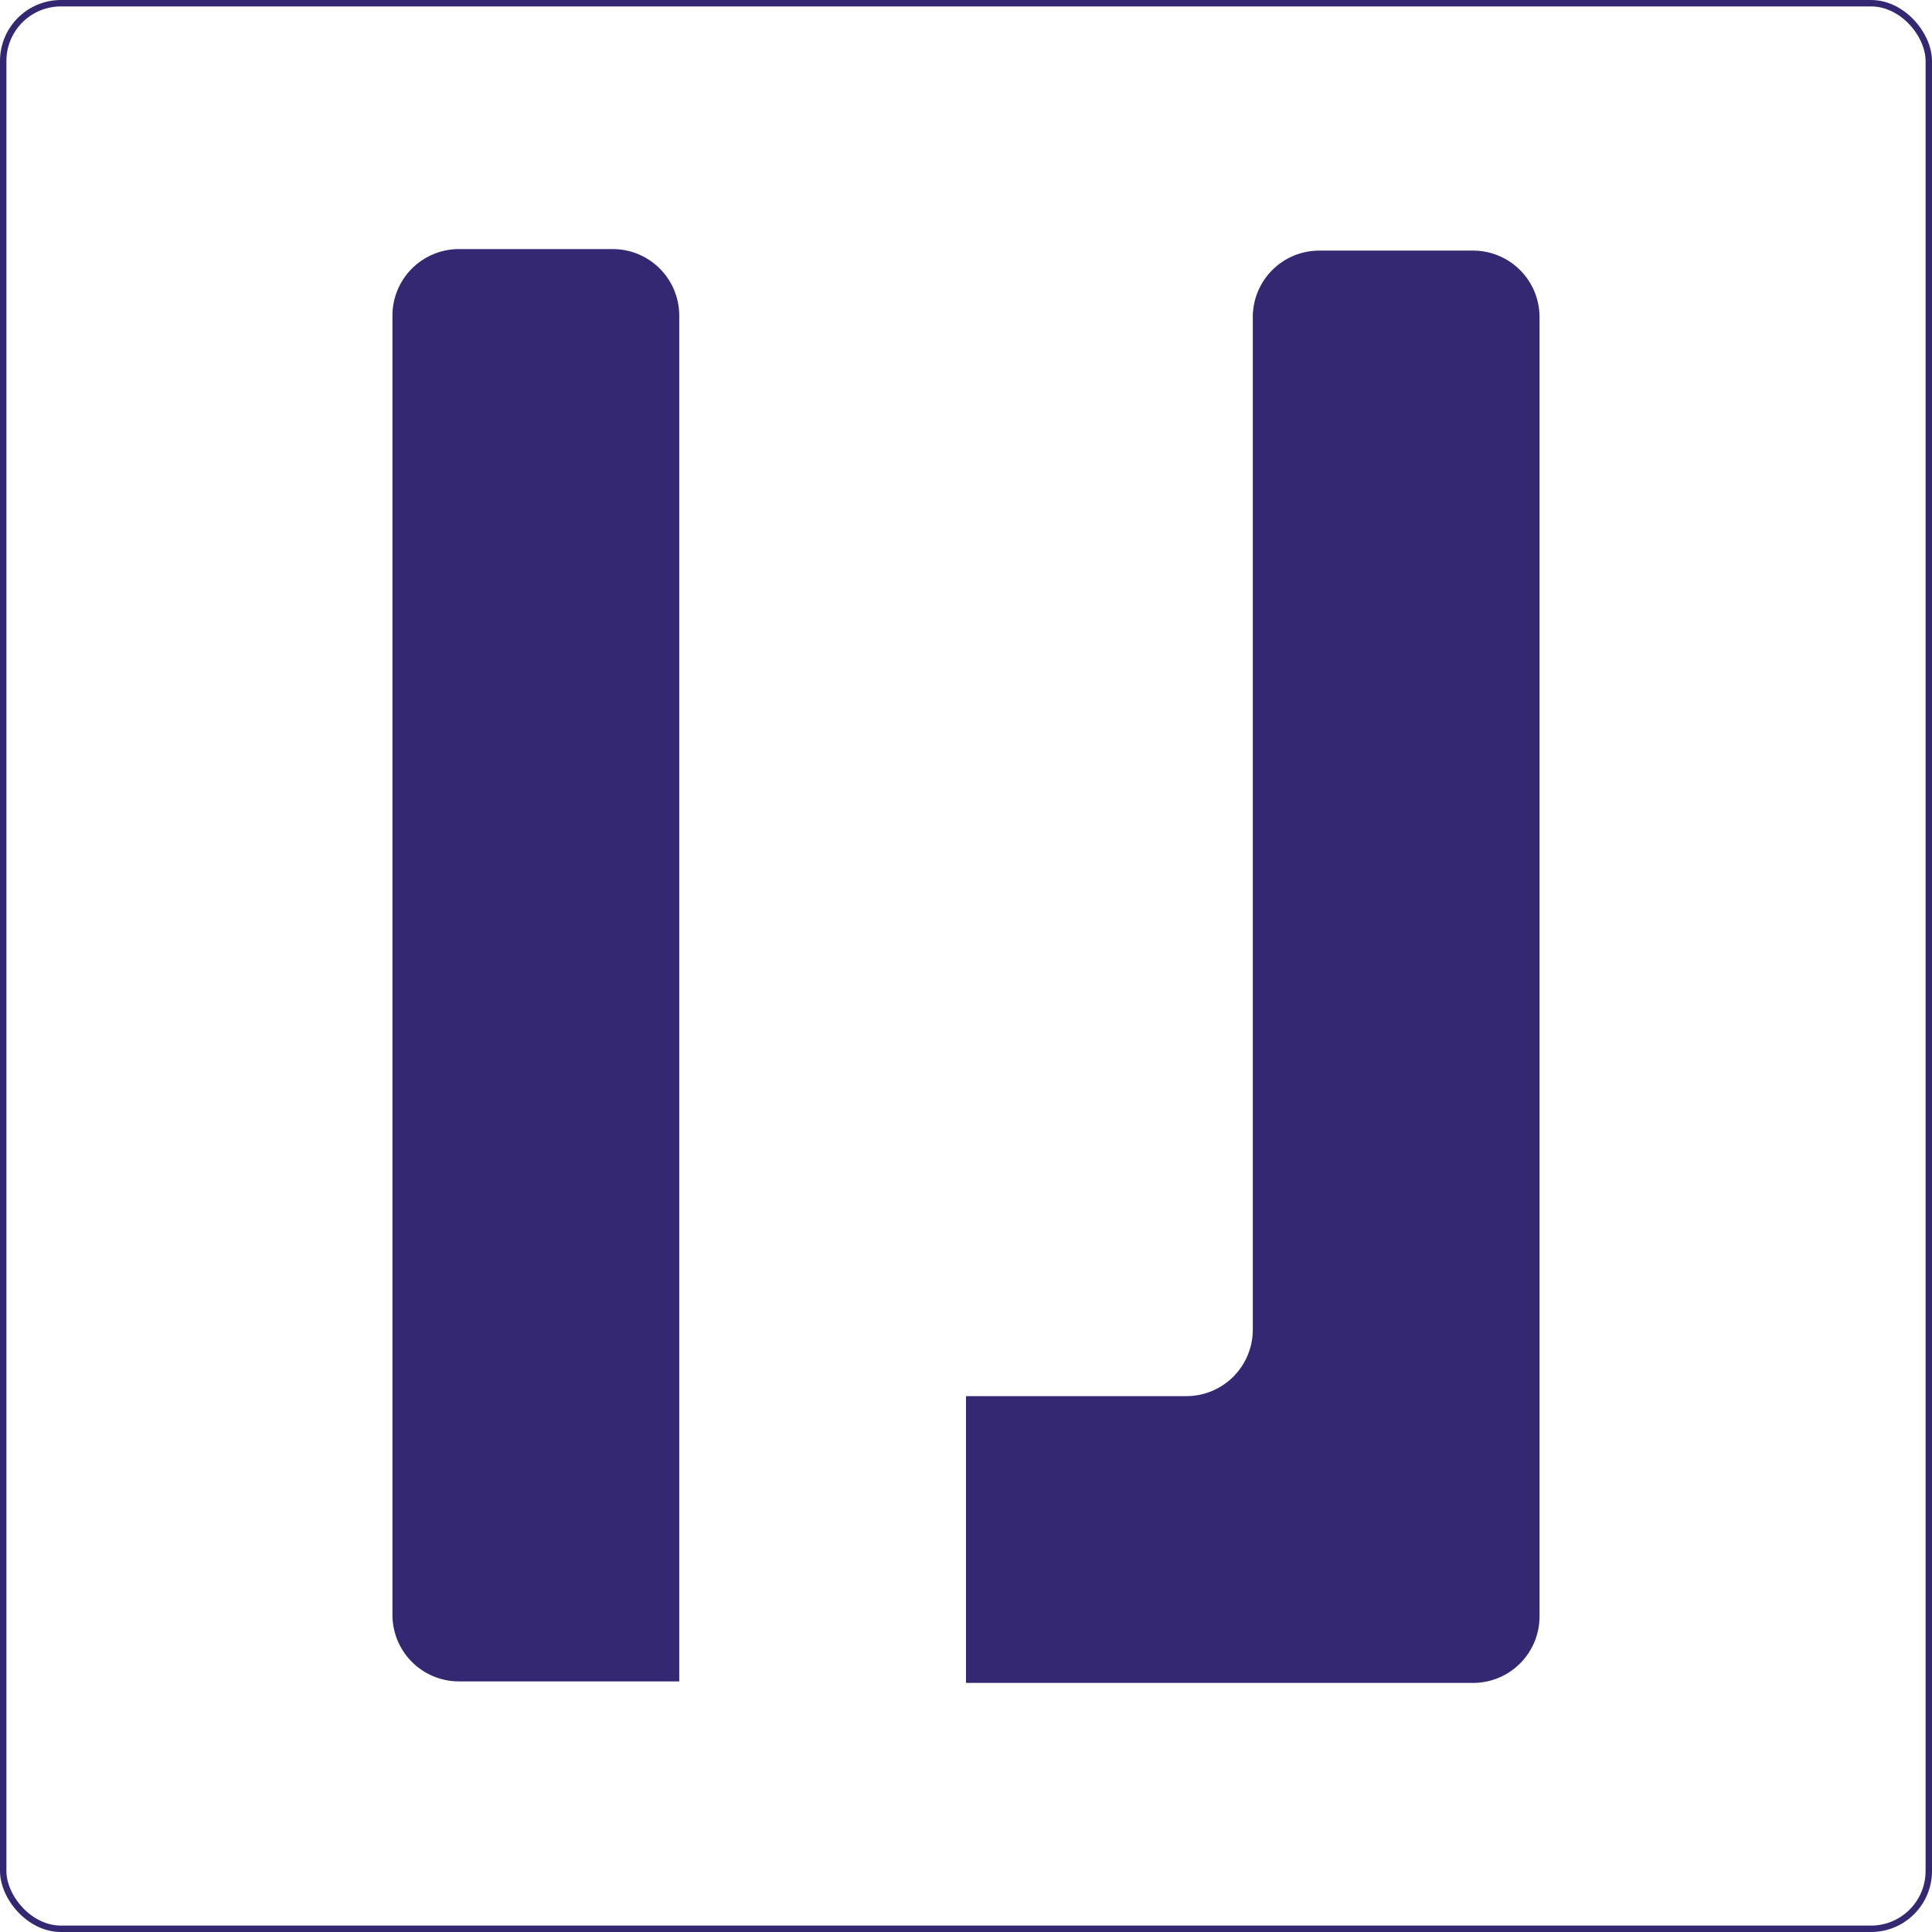
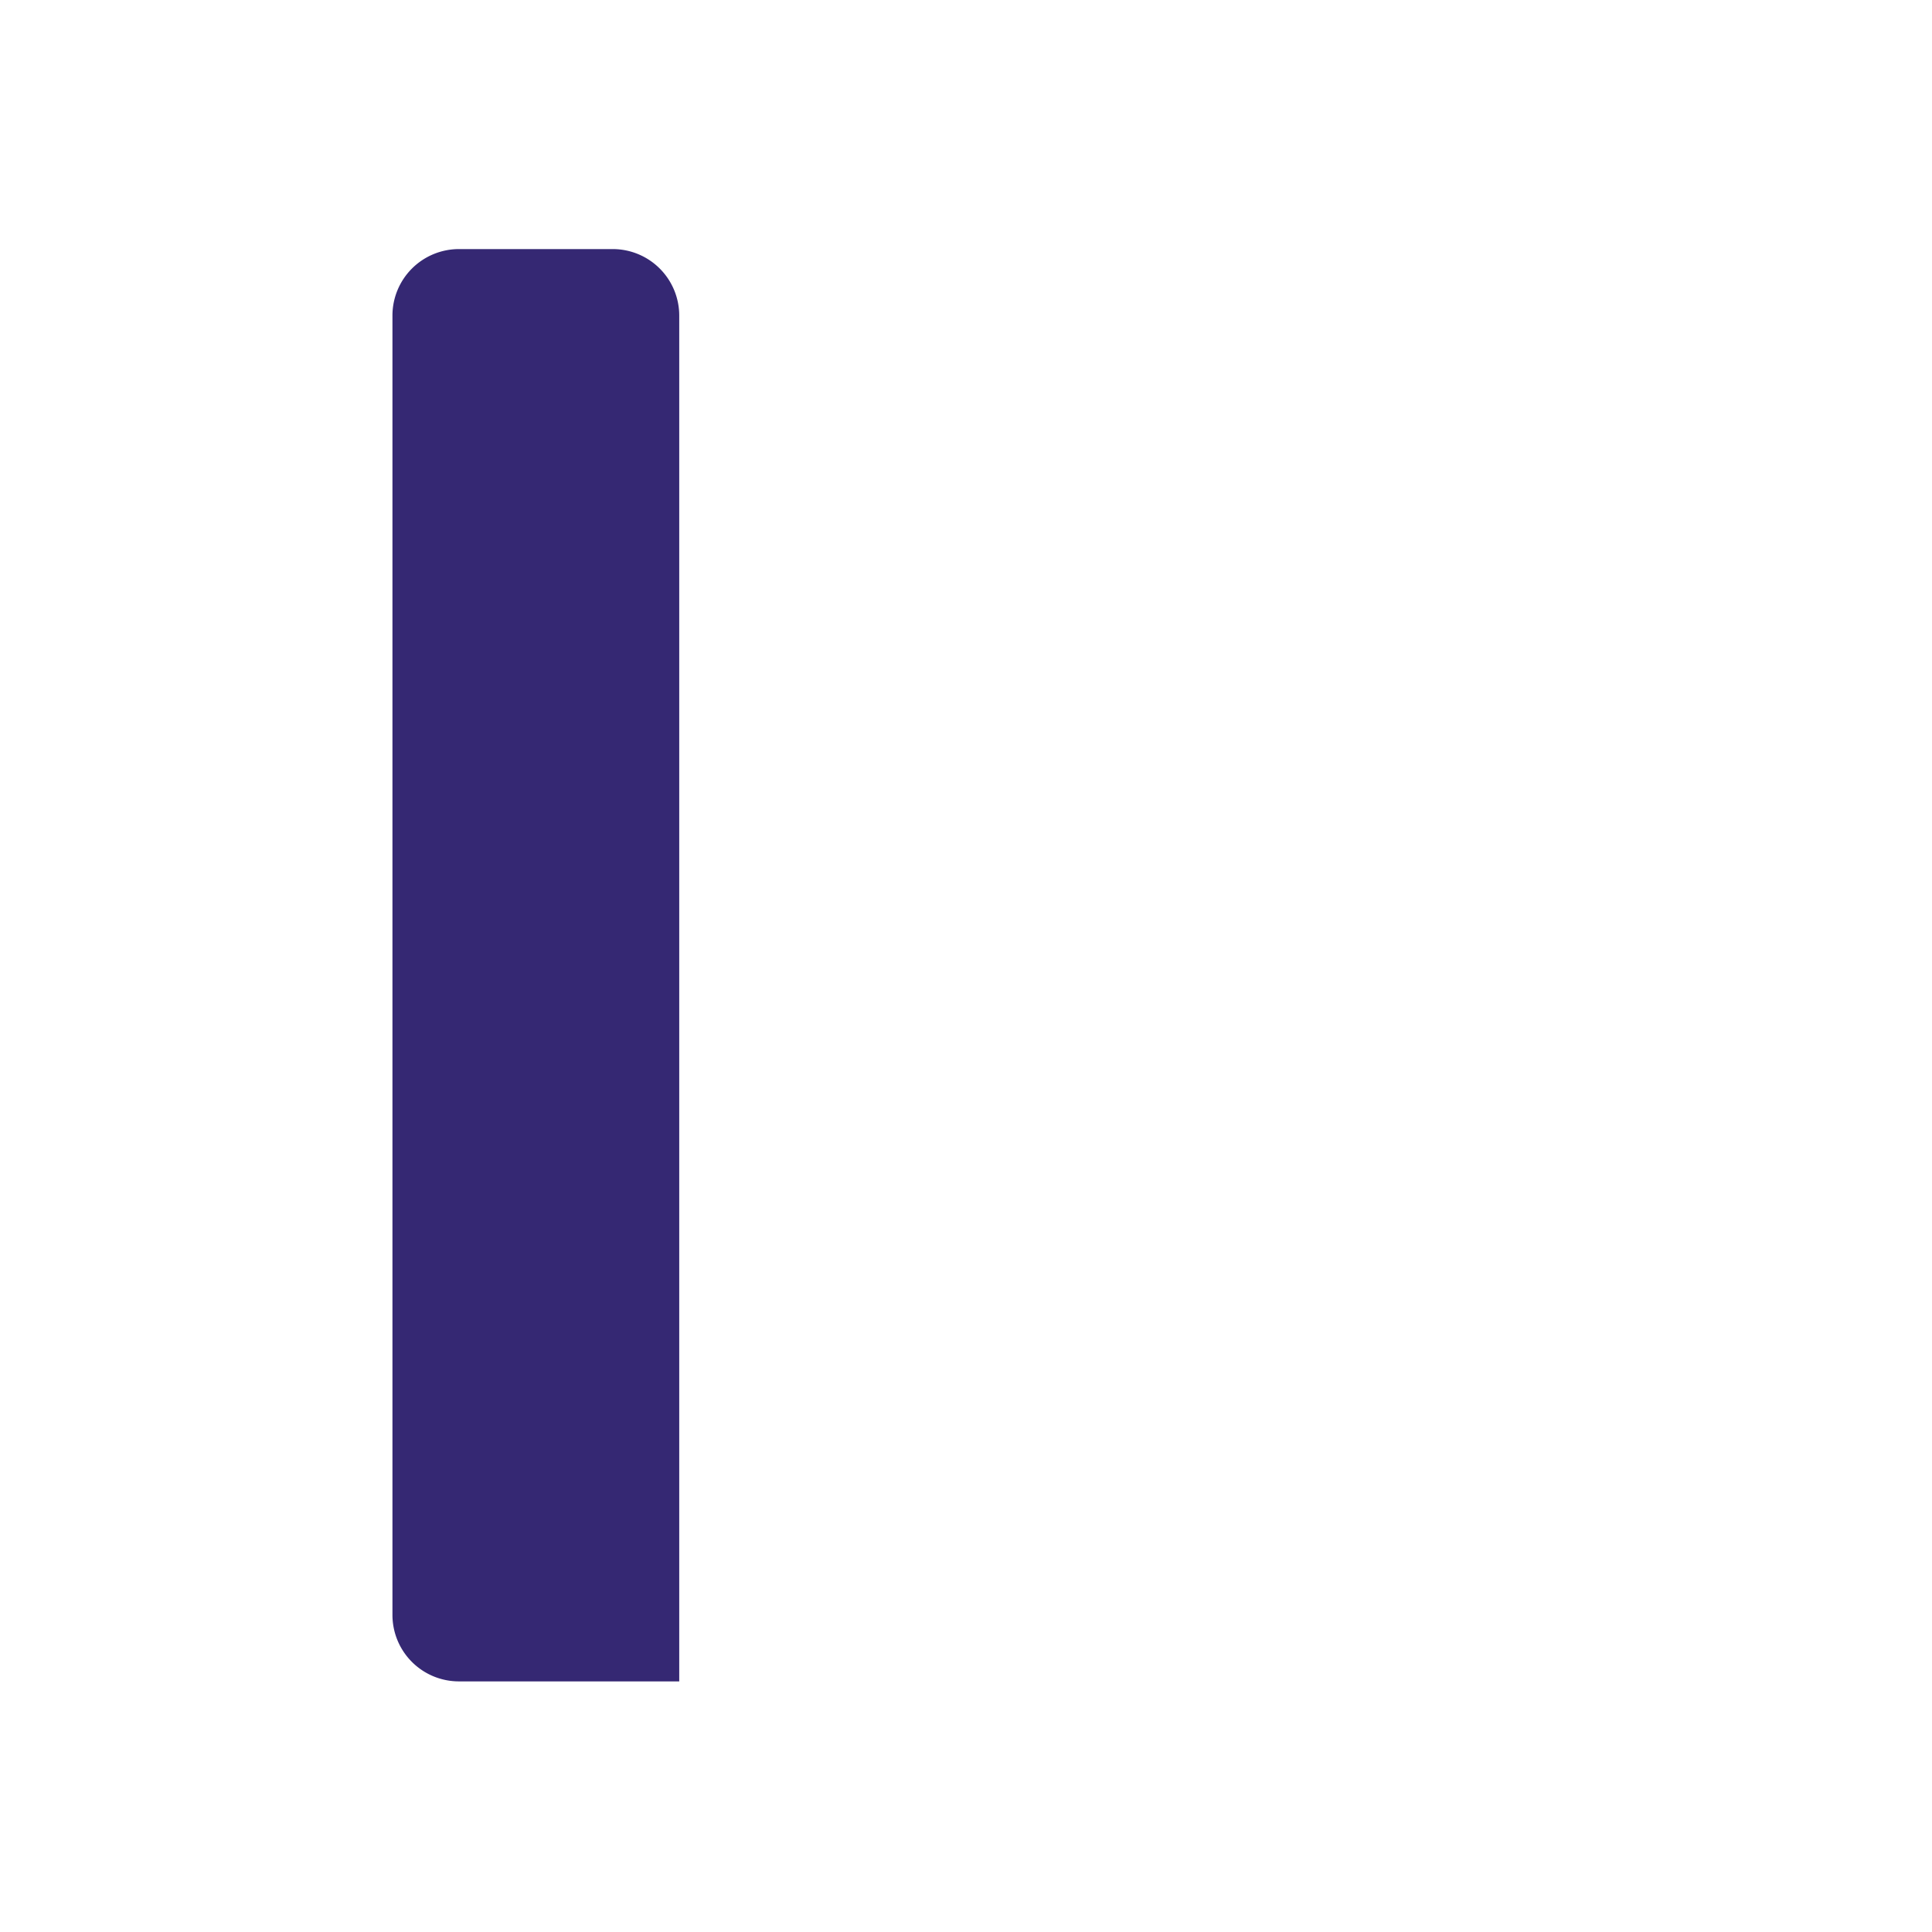
<svg xmlns="http://www.w3.org/2000/svg" viewBox="0 0 322.452 322.452">
  <defs>
    <style>.cls-1{fill:none;stroke:#352873;stroke-miterlimit:10;stroke-width:1.071px;}.cls-2{fill:#352873;}</style>
  </defs>
  <g id="Layer_2" data-name="Layer 2">
    <g id="Layer_1-2" data-name="Layer 1">
-       <rect class="cls-1" x="0.536" y="0.536" width="321.381" height="321.381" rx="9.641" transform="translate(322.452 322.452) rotate(-180)" />
-       <path class="cls-2" d="M220.182,41.827h25.673a11.094,11.094,0,0,1,11.094,11.1V269.785a11.094,11.094,0,0,1-11.094,11.095H161.226V233.018h36.767a11.1,11.1,0,0,0,11.1-11.094v-169A11.094,11.094,0,0,1,220.182,41.827Z" />
      <path class="cls-2" d="M113.365,52.667V280.625H76.6A11.094,11.094,0,0,1,65.5,269.531V52.667A11.1,11.1,0,0,1,76.6,41.572H102.27A11.1,11.1,0,0,1,113.365,52.667Z" />
    </g>
  </g>
</svg>